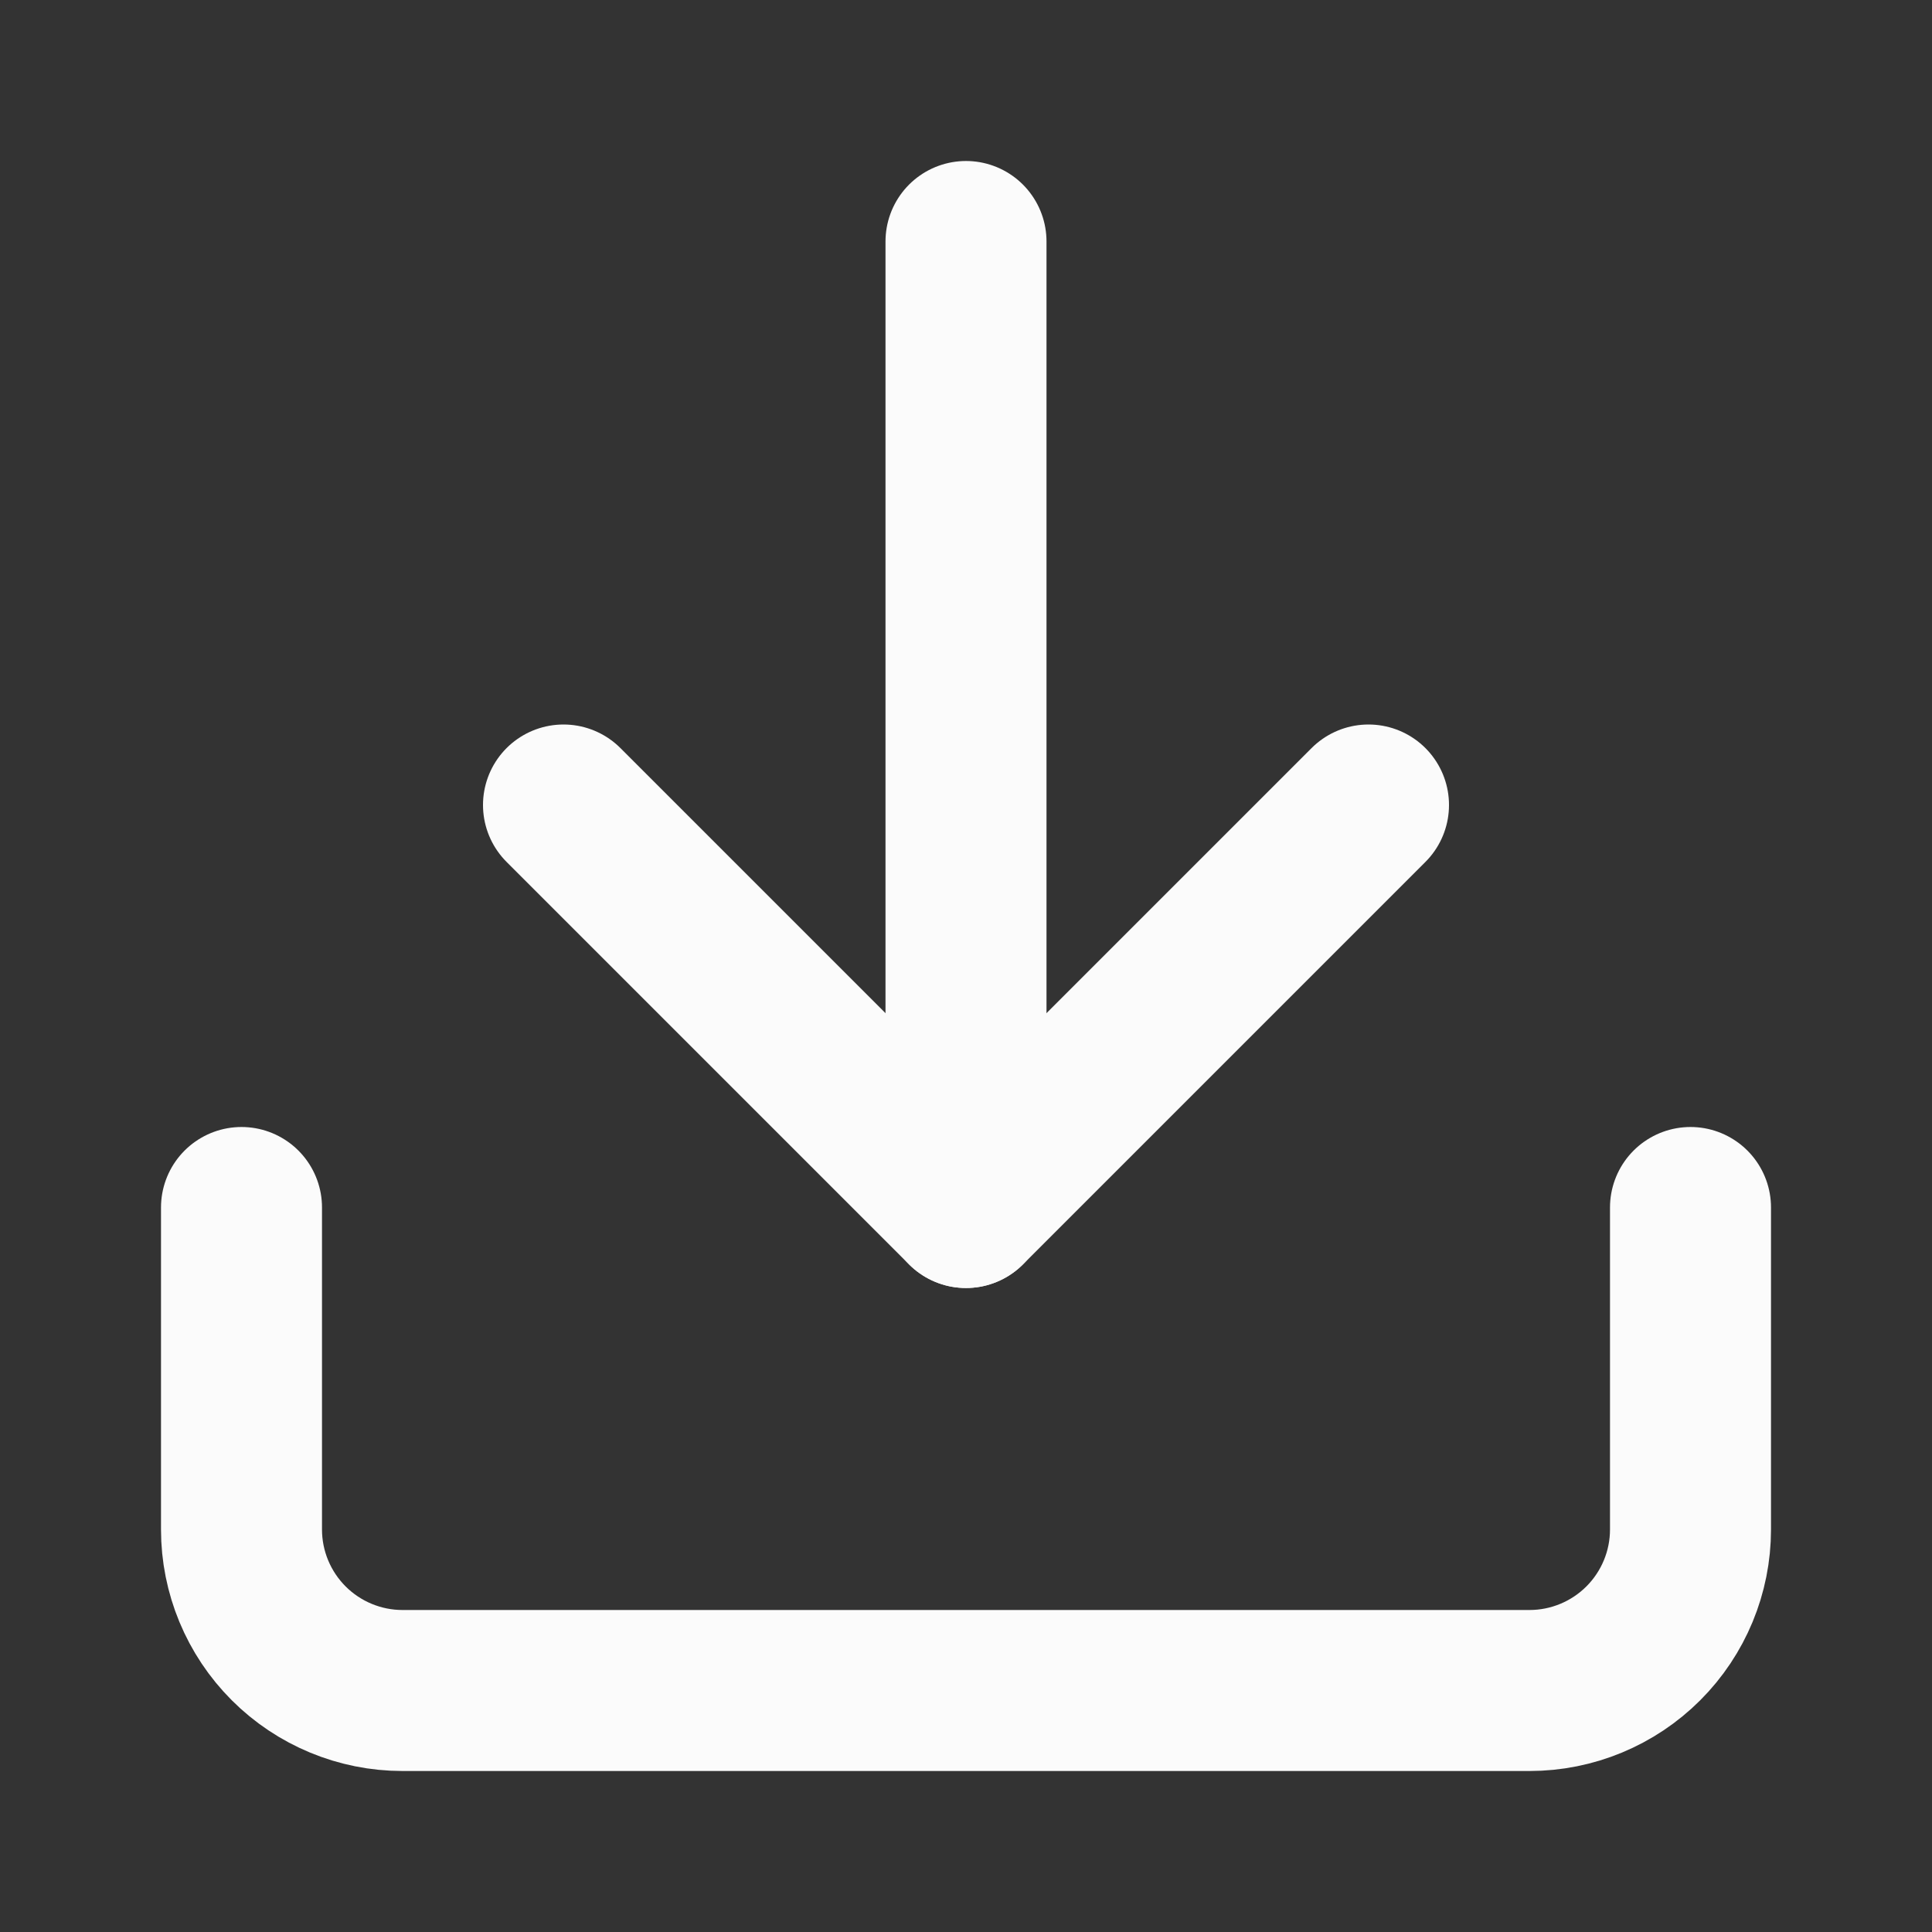
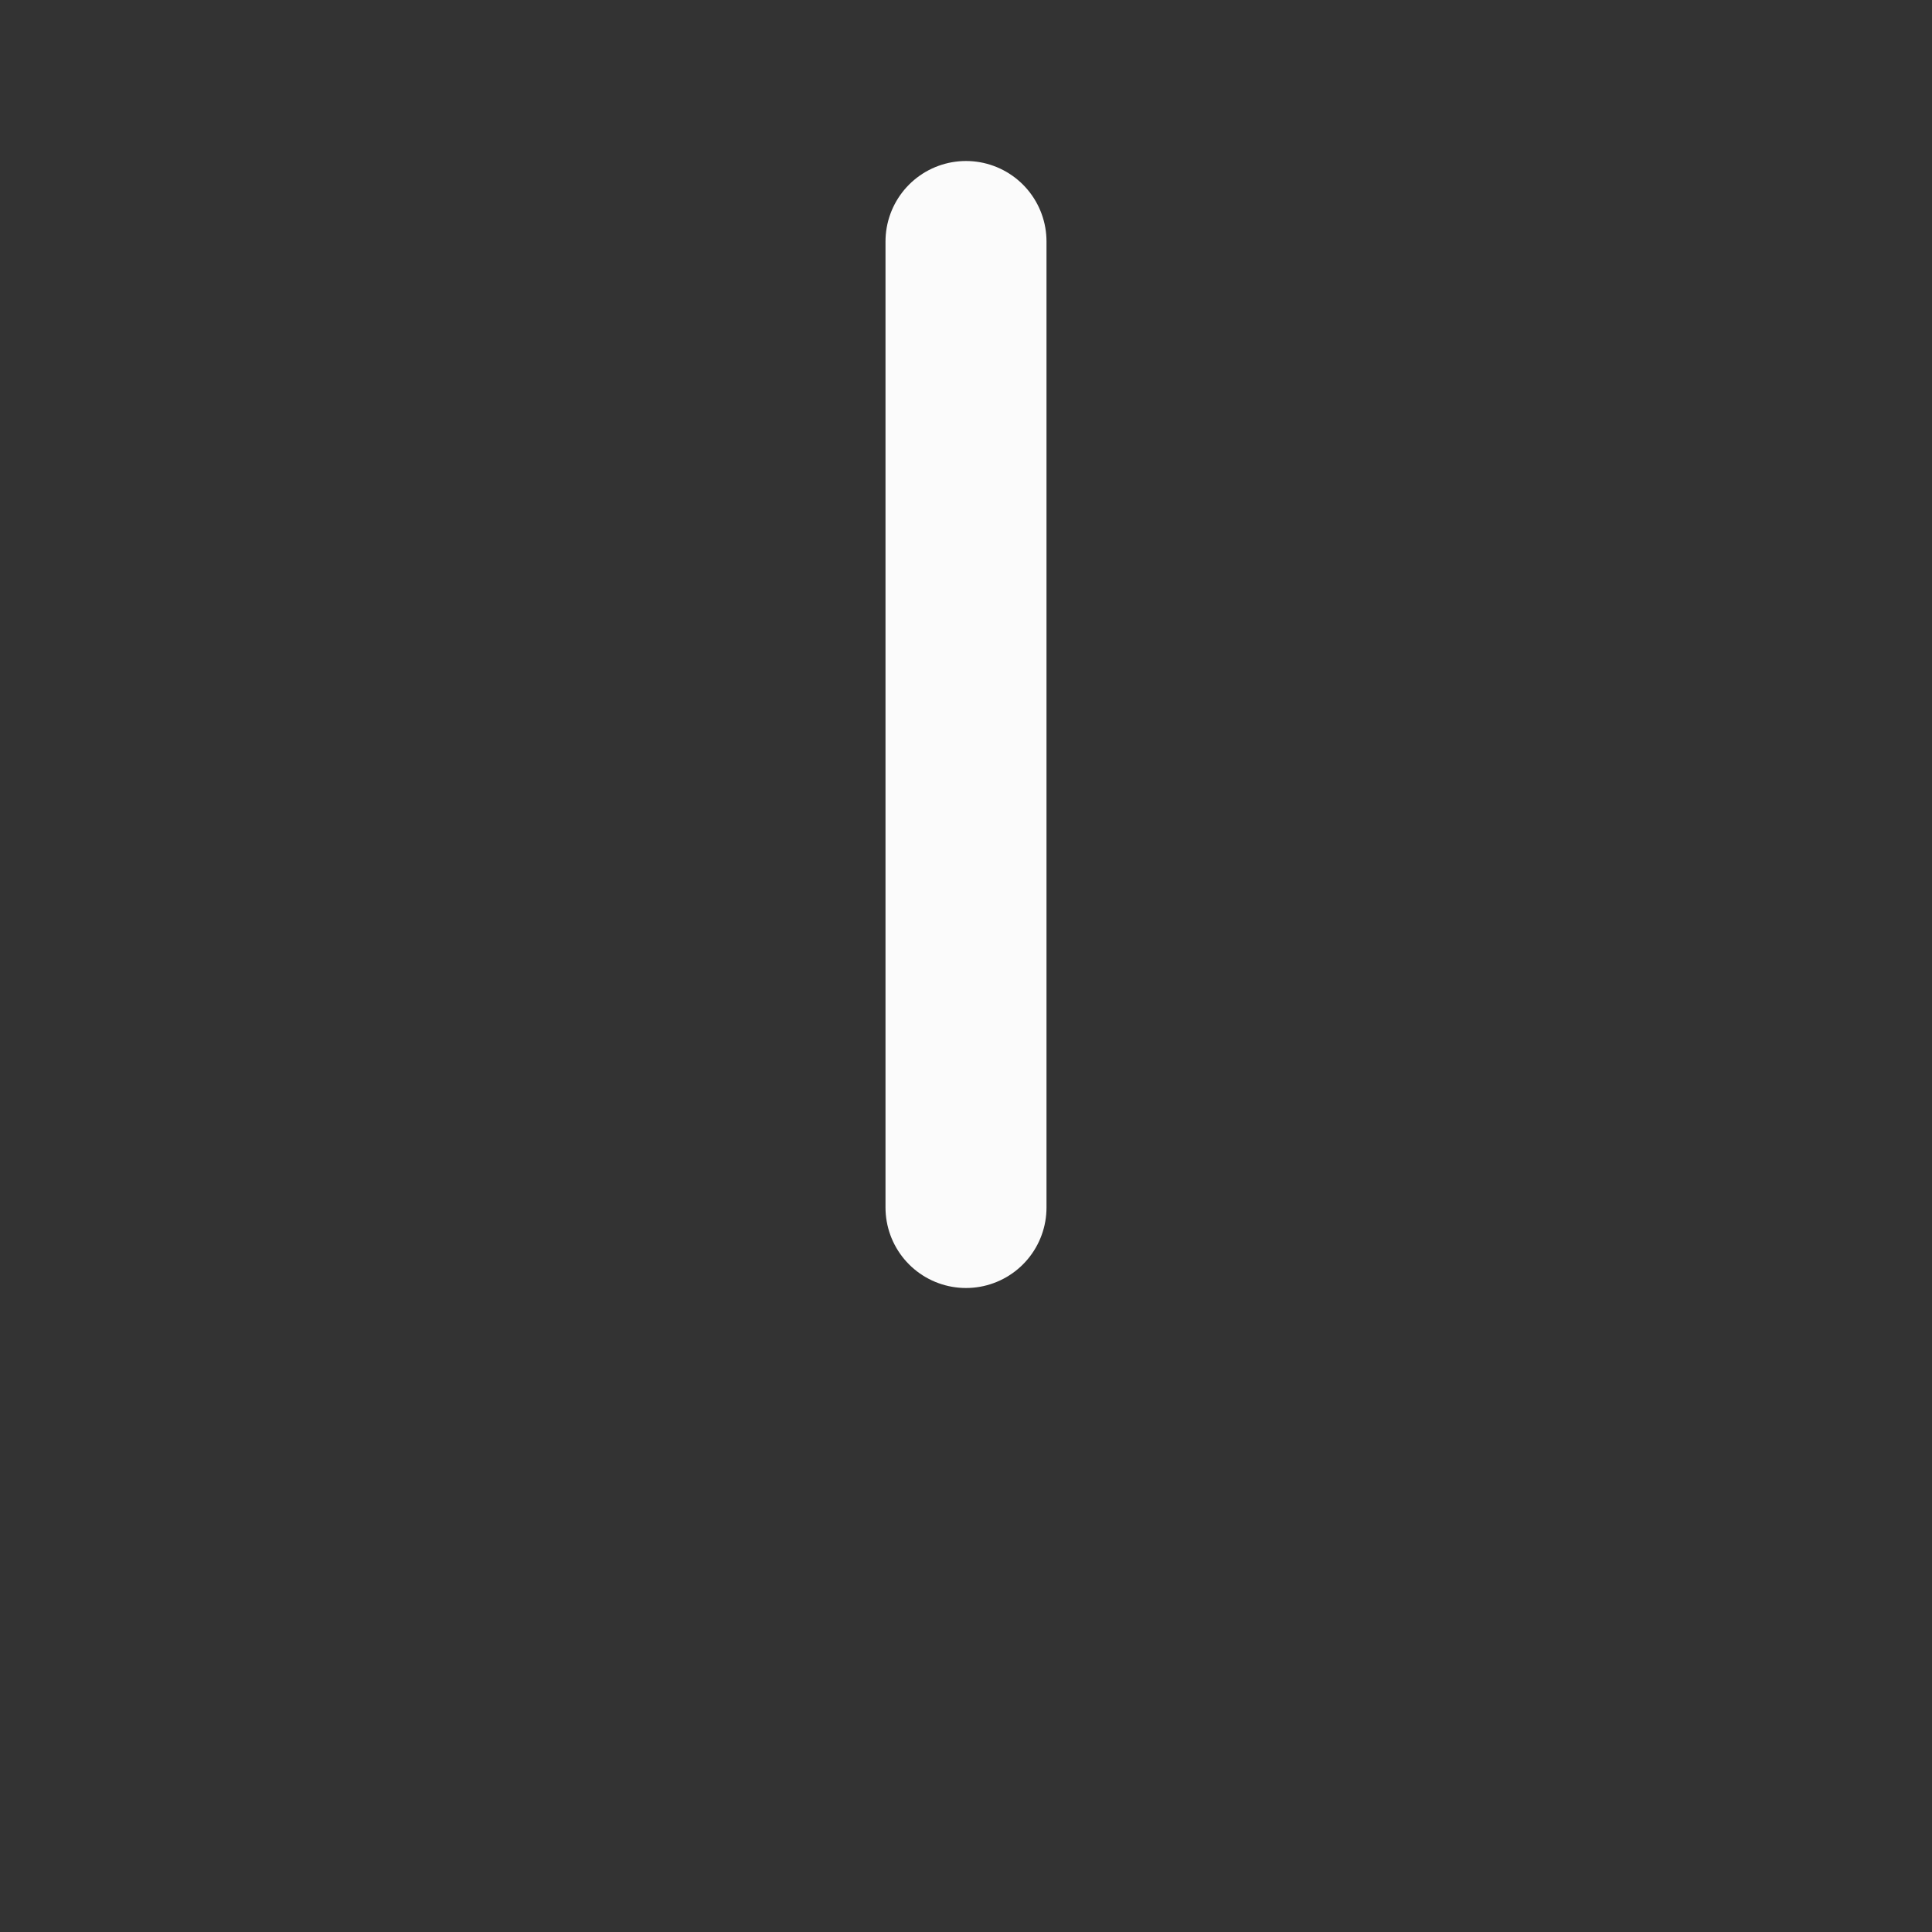
<svg xmlns="http://www.w3.org/2000/svg" width="24" height="24" viewBox="0 0 24 24" fill="none">
  <rect x="0" y="0" width="24" height="24" fill="#333333" stroke="none" />
-   <path d="M21 15V19C21 19.53 20.789 20.039 20.414 20.414C20.039 20.789 19.53 21 19 21H5C4.47 21 3.961 20.789 3.586 20.414C3.211 20.039 3 19.53 3 19V15" stroke="#FBFBFB" stroke-width="2" stroke-linecap="round" stroke-linejoin="round" />
-   <path d="M7 10L12 15L17 10" stroke="#FBFBFB" stroke-width="2" stroke-linecap="round" stroke-linejoin="round" />
  <path d="M12 15V3" stroke="#FBFBFB" stroke-width="2" stroke-linecap="round" stroke-linejoin="round" />
</svg>